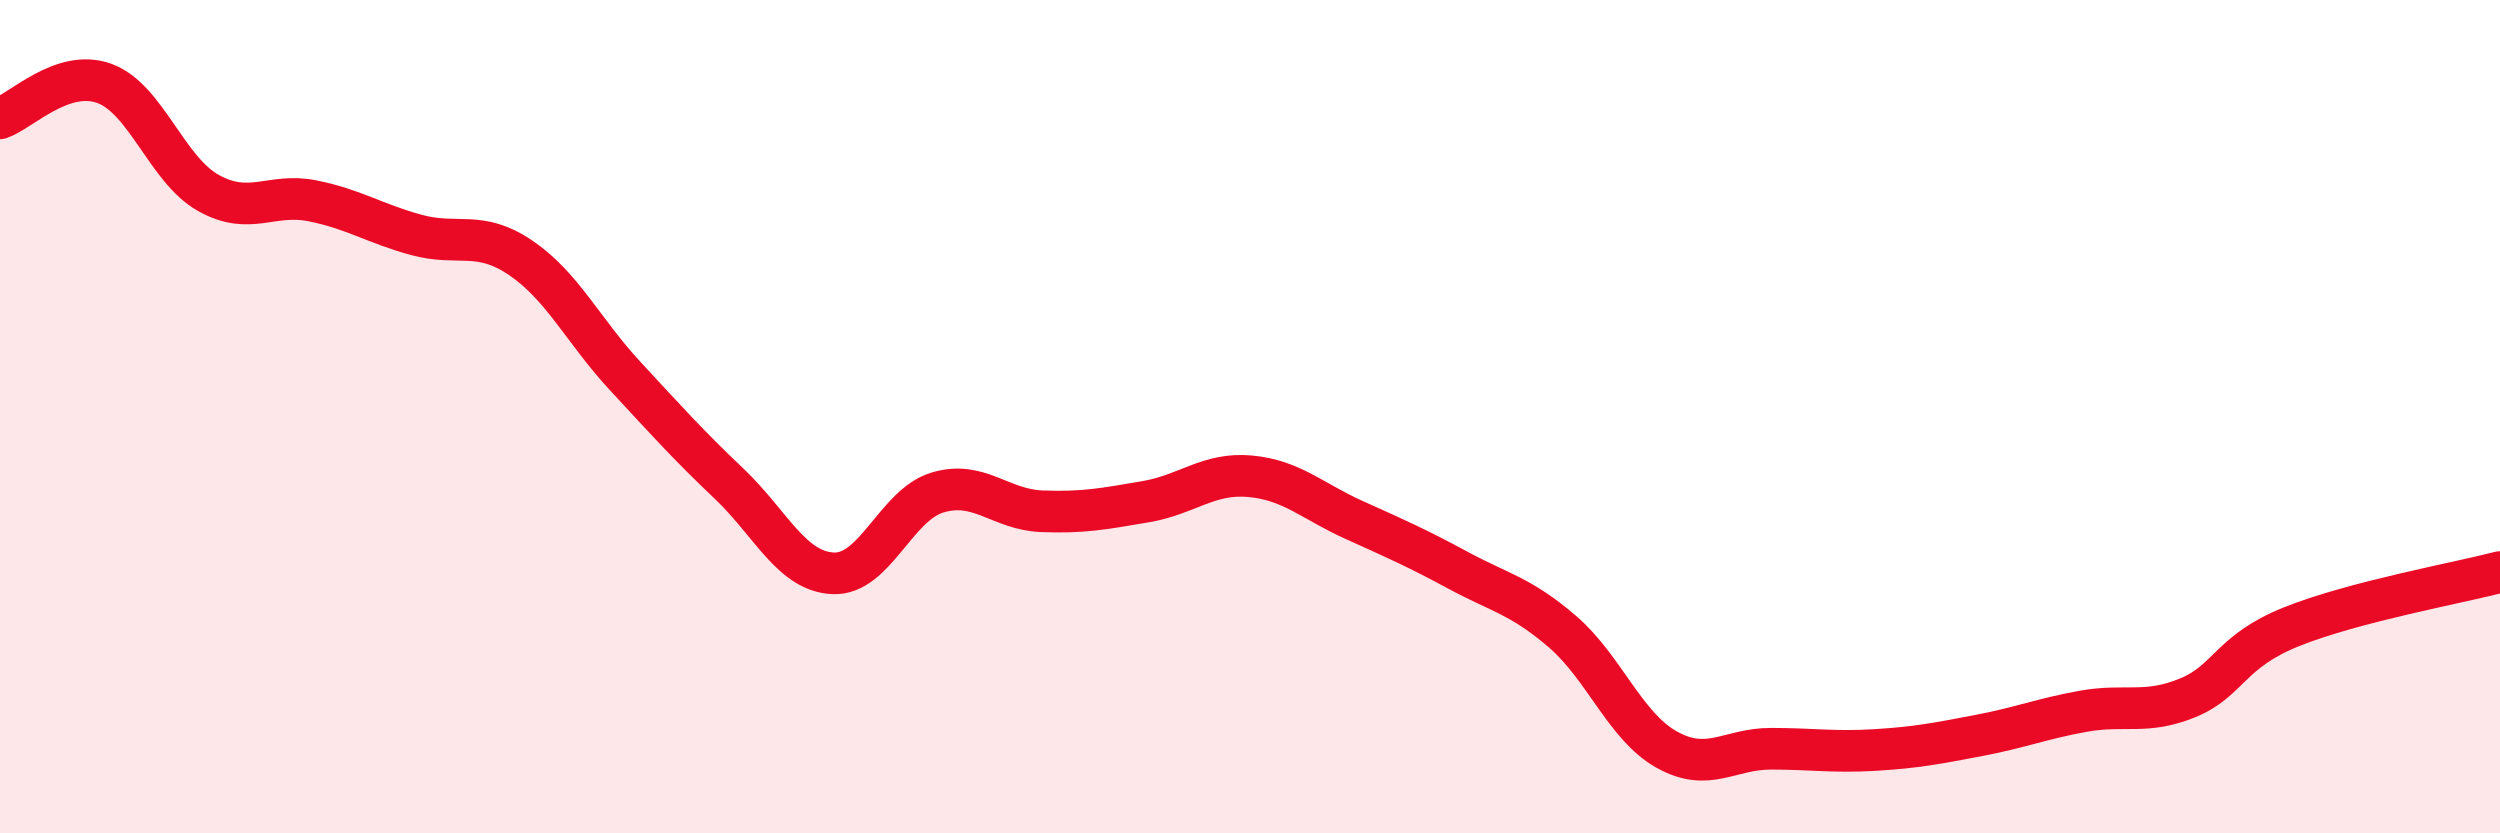
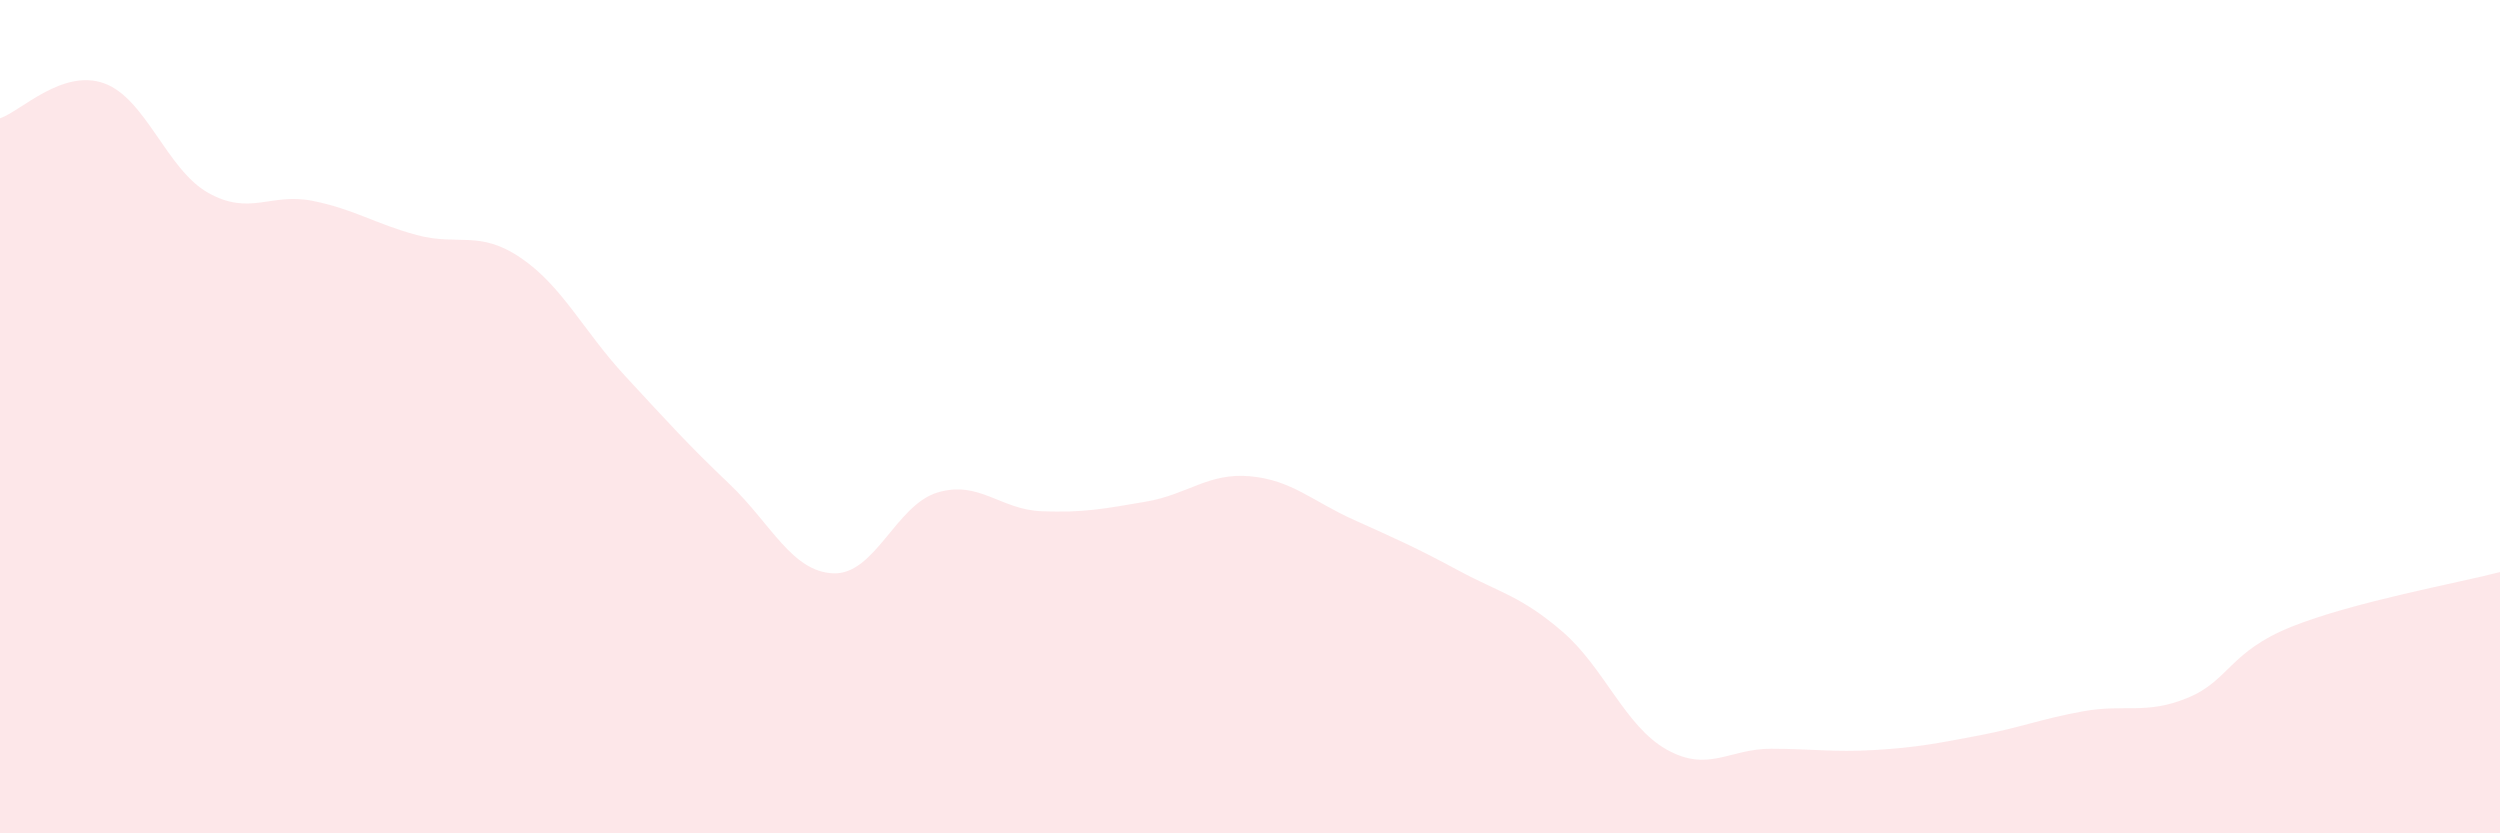
<svg xmlns="http://www.w3.org/2000/svg" width="60" height="20" viewBox="0 0 60 20">
  <path d="M 0,2.84 C 0.5,2.67 1.5,1.64 2.5,2 C 3.5,2.36 4,4.07 5,4.63 C 6,5.19 6.5,4.62 7.5,4.82 C 8.5,5.02 9,5.37 10,5.64 C 11,5.91 11.5,5.51 12.5,6.19 C 13.5,6.87 14,7.94 15,9.02 C 16,10.1 16.5,10.66 17.5,11.61 C 18.5,12.56 19,13.72 20,13.76 C 21,13.8 21.5,12.12 22.5,11.82 C 23.5,11.52 24,12.23 25,12.27 C 26,12.31 26.5,12.21 27.5,12.04 C 28.5,11.87 29,11.34 30,11.43 C 31,11.52 31.5,12.03 32.5,12.48 C 33.5,12.93 34,13.15 35,13.69 C 36,14.23 36.5,14.3 37.5,15.16 C 38.5,16.02 39,17.43 40,17.99 C 41,18.55 41.5,17.97 42.5,17.97 C 43.5,17.97 44,18.06 45,18 C 46,17.94 46.5,17.84 47.5,17.65 C 48.5,17.46 49,17.25 50,17.07 C 51,16.89 51.5,17.16 52.5,16.75 C 53.5,16.34 53.5,15.64 55,15.04 C 56.5,14.44 59,13.99 60,13.73L60 20L0 20Z" fill="#EB0A25" opacity="0.1" stroke-linecap="round" stroke-linejoin="round" />
-   <path d="M 0,2.84 C 0.5,2.67 1.5,1.64 2.5,2 C 3.5,2.36 4,4.07 5,4.63 C 6,5.19 6.5,4.62 7.5,4.82 C 8.5,5.02 9,5.37 10,5.64 C 11,5.91 11.5,5.51 12.5,6.19 C 13.5,6.87 14,7.94 15,9.02 C 16,10.1 16.5,10.66 17.5,11.61 C 18.5,12.56 19,13.72 20,13.76 C 21,13.8 21.5,12.12 22.5,11.82 C 23.5,11.52 24,12.23 25,12.27 C 26,12.31 26.5,12.21 27.5,12.04 C 28.5,11.87 29,11.34 30,11.43 C 31,11.52 31.5,12.03 32.5,12.48 C 33.5,12.93 34,13.15 35,13.69 C 36,14.23 36.5,14.3 37.5,15.16 C 38.5,16.02 39,17.43 40,17.99 C 41,18.55 41.5,17.97 42.5,17.97 C 43.5,17.97 44,18.06 45,18 C 46,17.94 46.5,17.84 47.5,17.65 C 48.5,17.46 49,17.25 50,17.07 C 51,16.89 51.5,17.16 52.5,16.75 C 53.5,16.34 53.5,15.64 55,15.04 C 56.5,14.44 59,13.99 60,13.73" stroke="#EB0A25" stroke-width="1" fill="none" stroke-linecap="round" stroke-linejoin="round" />
</svg>